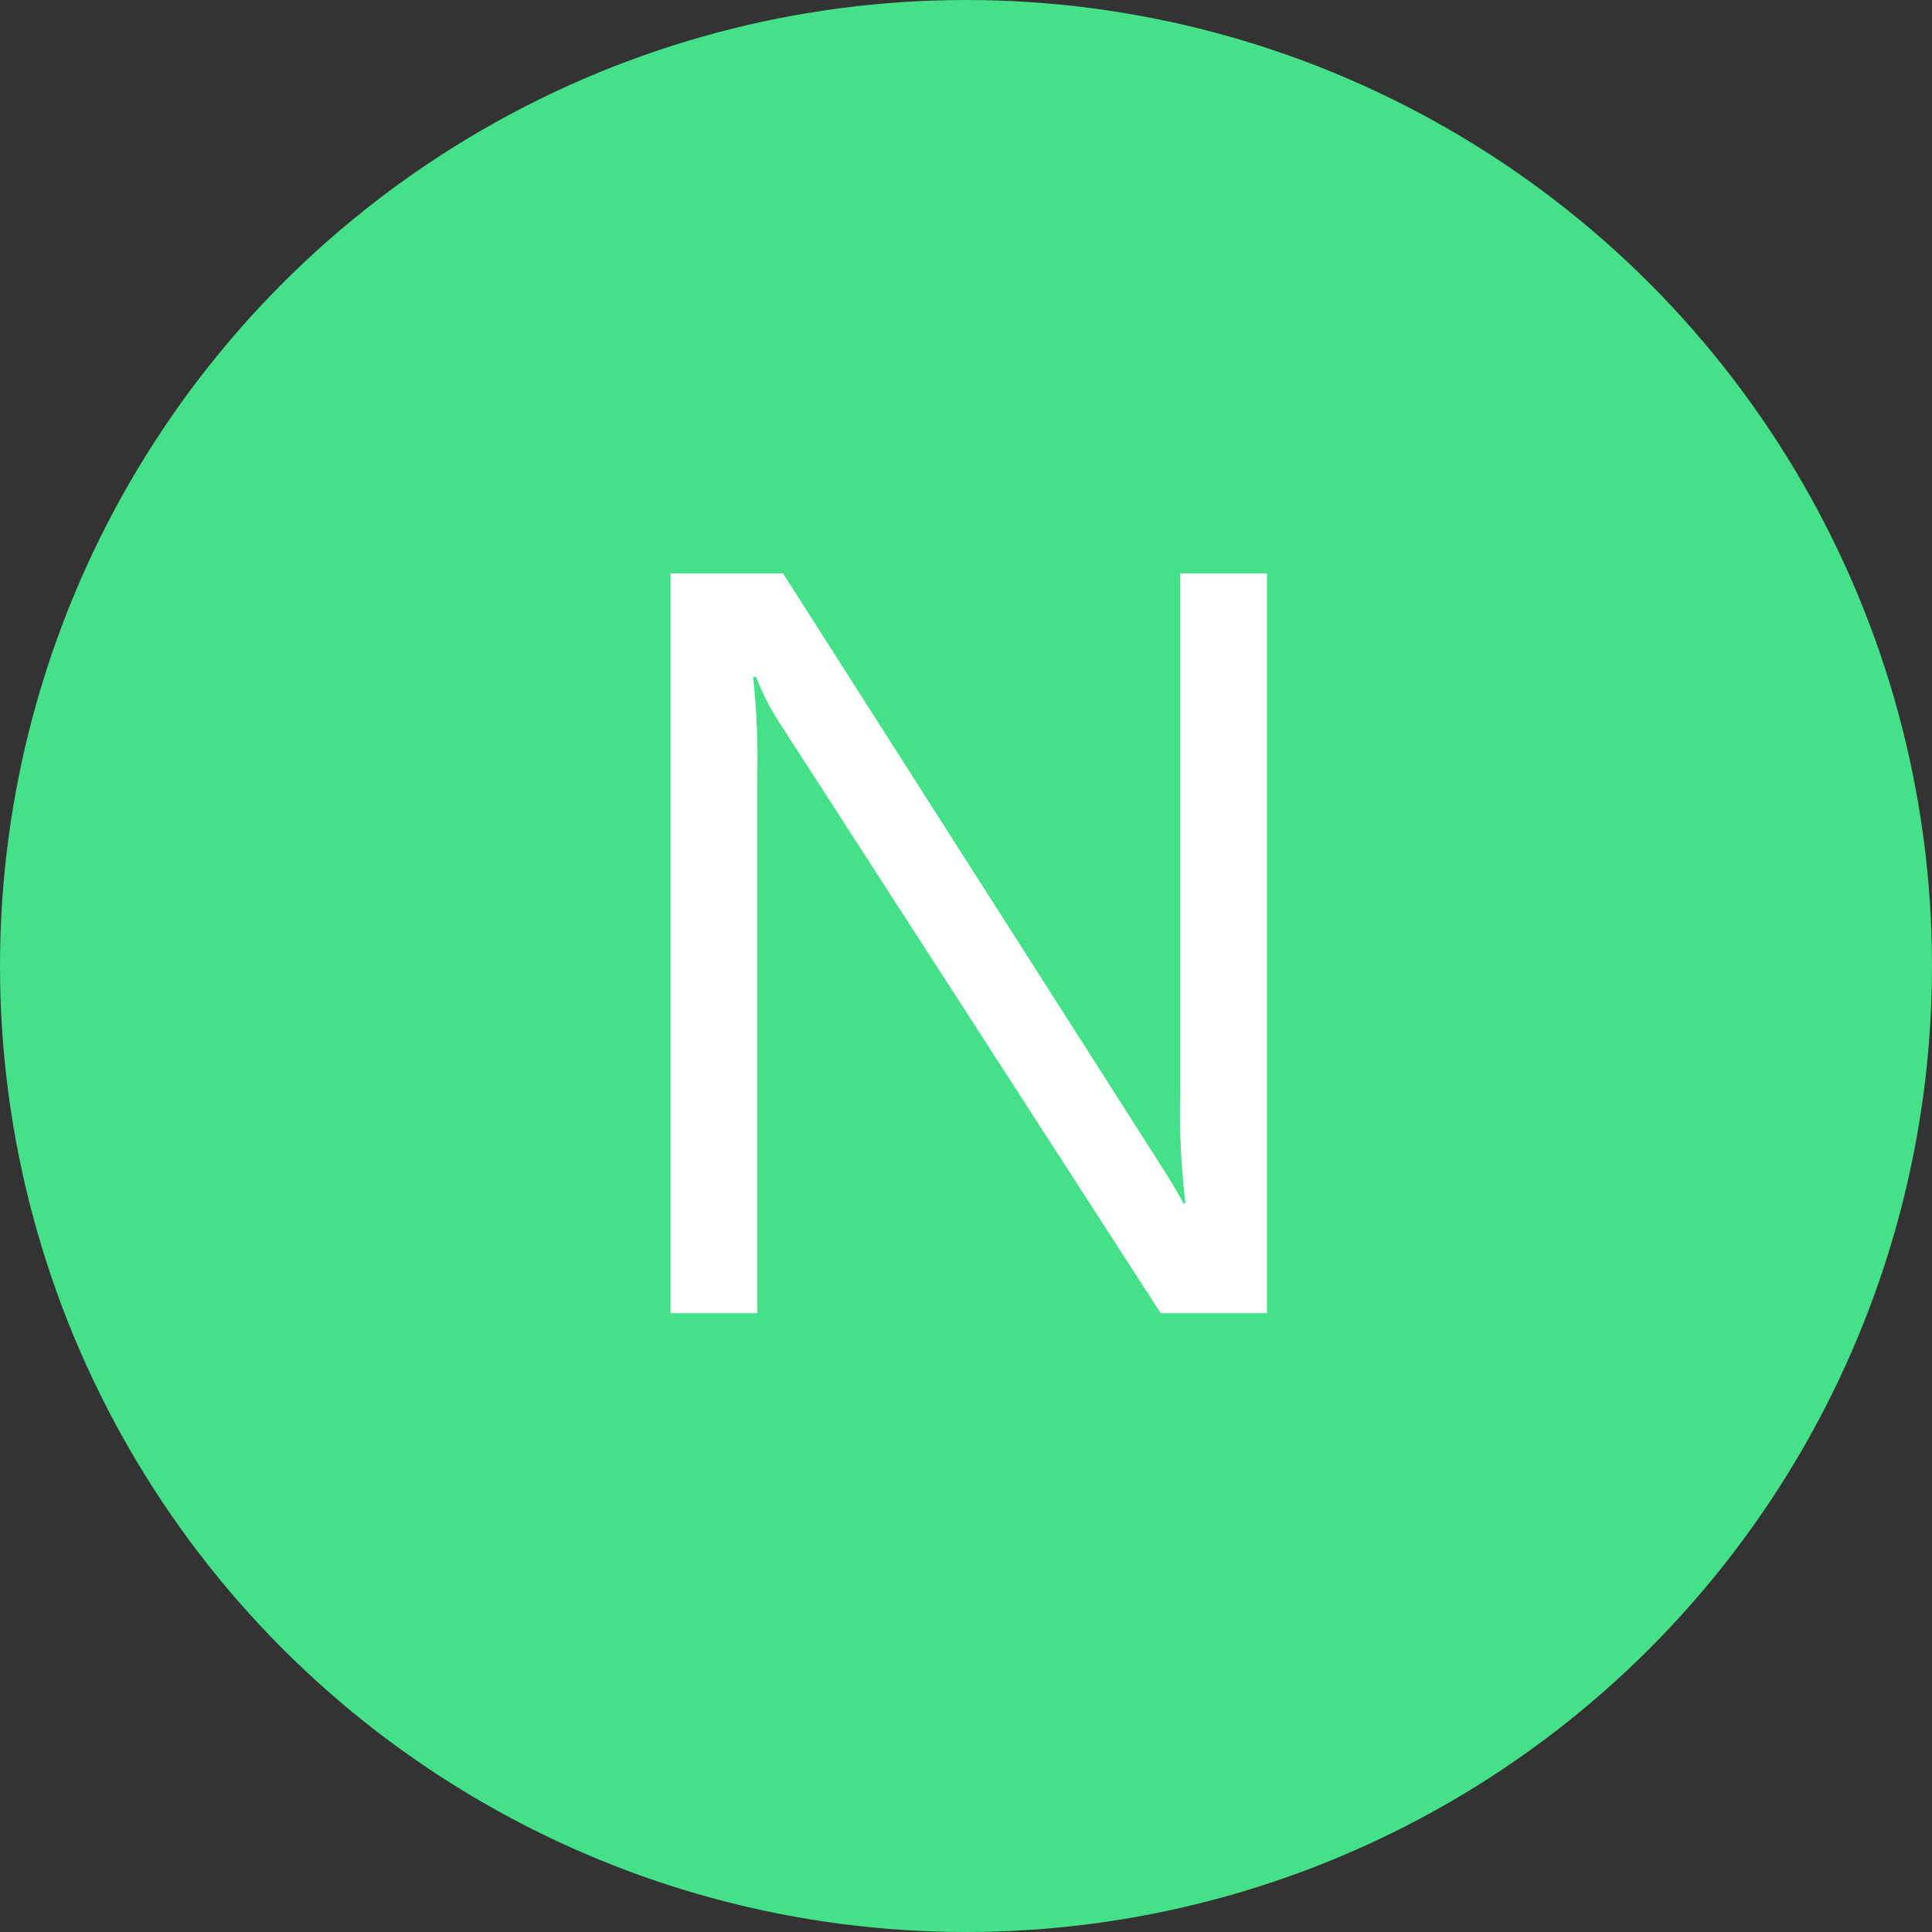
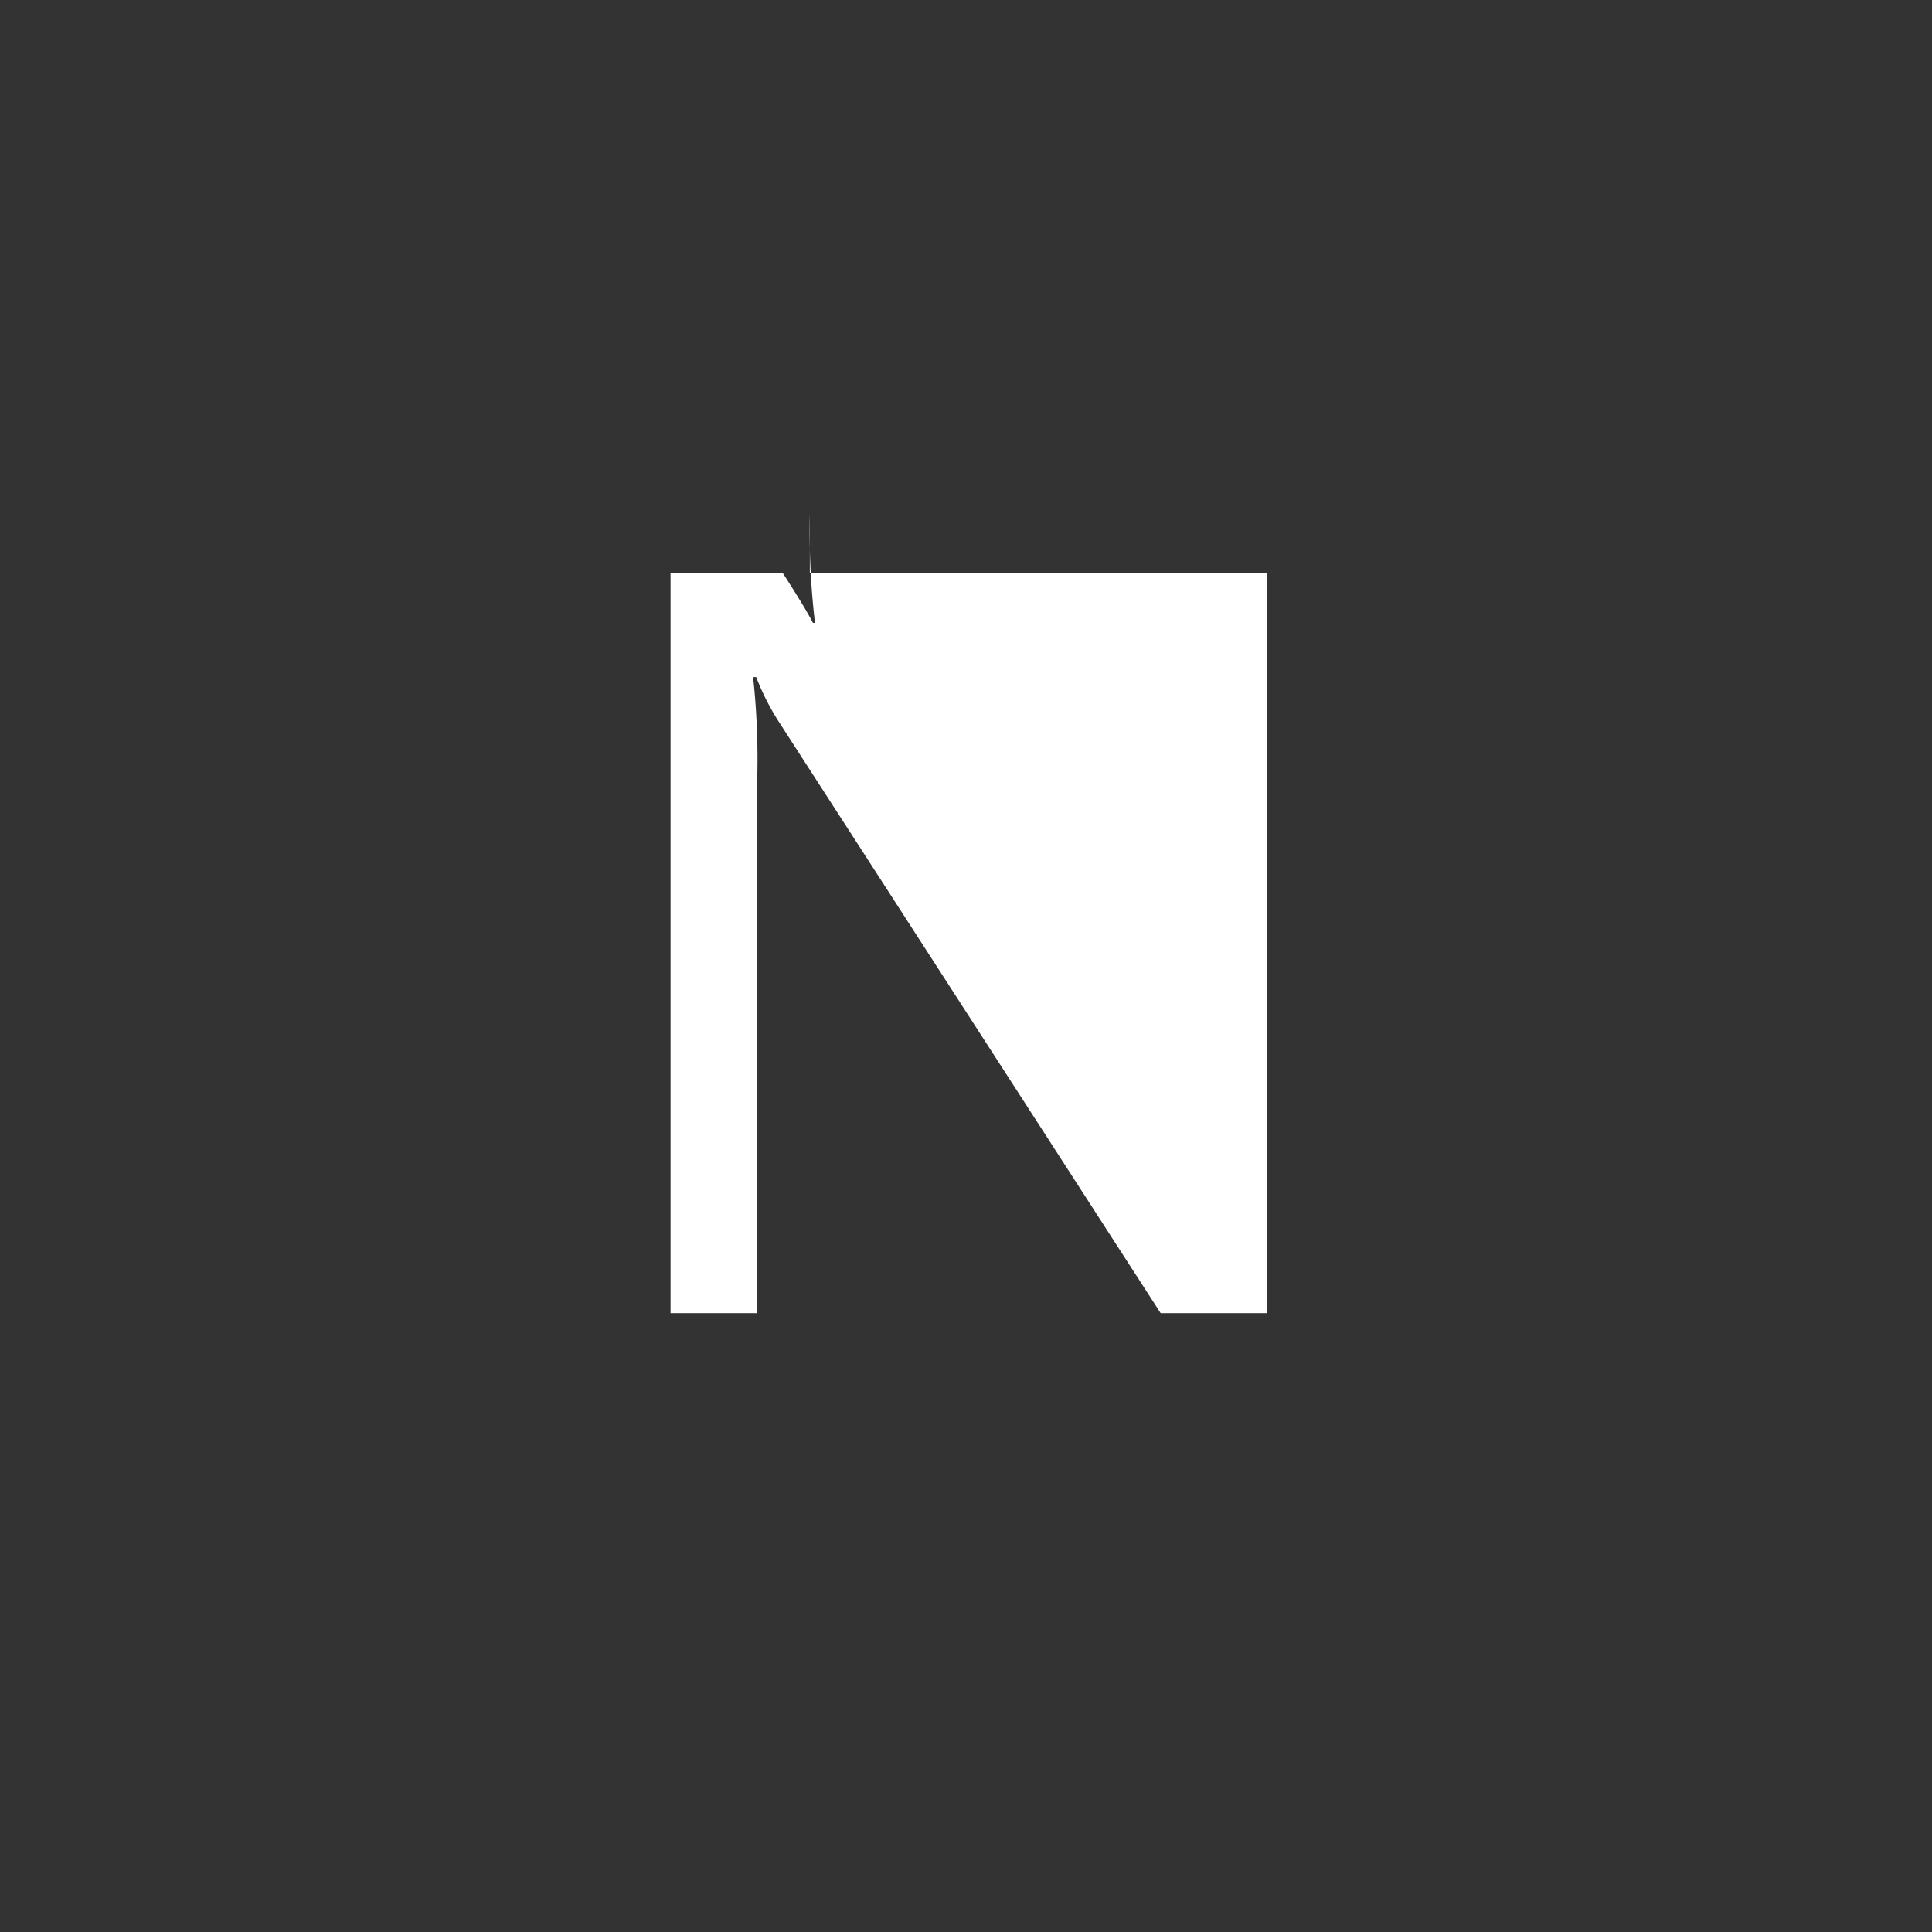
<svg xmlns="http://www.w3.org/2000/svg" width="256" height="256" viewBox="0 0 256 256">
  <rect x="0" y="0" width="256" height="256" fill="#333333" stroke="none" />
  <g id="Grupo_17" data-name="Grupo 17" transform="translate(-4067 -629)">
    <g id="Grupo_16" data-name="Grupo 16">
      <g id="Grupo_15" data-name="Grupo 15" transform="translate(-152 -20)">
        <g id="Grupo_14" data-name="Grupo 14">
-           <circle id="Elipse_1" data-name="Elipse 1" cx="128" cy="128" r="128" transform="translate(4219 649)" fill="#45e188" />
-         </g>
+           </g>
      </g>
-       <path id="Caminho_103" data-name="Caminho 103" d="M91.875,0H77.793L27.344-78.135A32.649,32.649,0,0,1,24.2-84.287h-.41a100.922,100.922,0,0,1,.547,13.467V0H12.852V-98.027h14.9l49.082,76.9q3.076,4.785,3.965,6.563h.273a103.713,103.713,0,0,1-.684-14.424V-98.027H91.875Z" transform="translate(4143 803)" fill="#fff" />
+       <path id="Caminho_103" data-name="Caminho 103" d="M91.875,0H77.793L27.344-78.135A32.649,32.649,0,0,1,24.2-84.287h-.41a100.922,100.922,0,0,1,.547,13.467V0H12.852V-98.027h14.9q3.076,4.785,3.965,6.563h.273a103.713,103.713,0,0,1-.684-14.424V-98.027H91.875Z" transform="translate(4143 803)" fill="#fff" />
    </g>
  </g>
</svg>